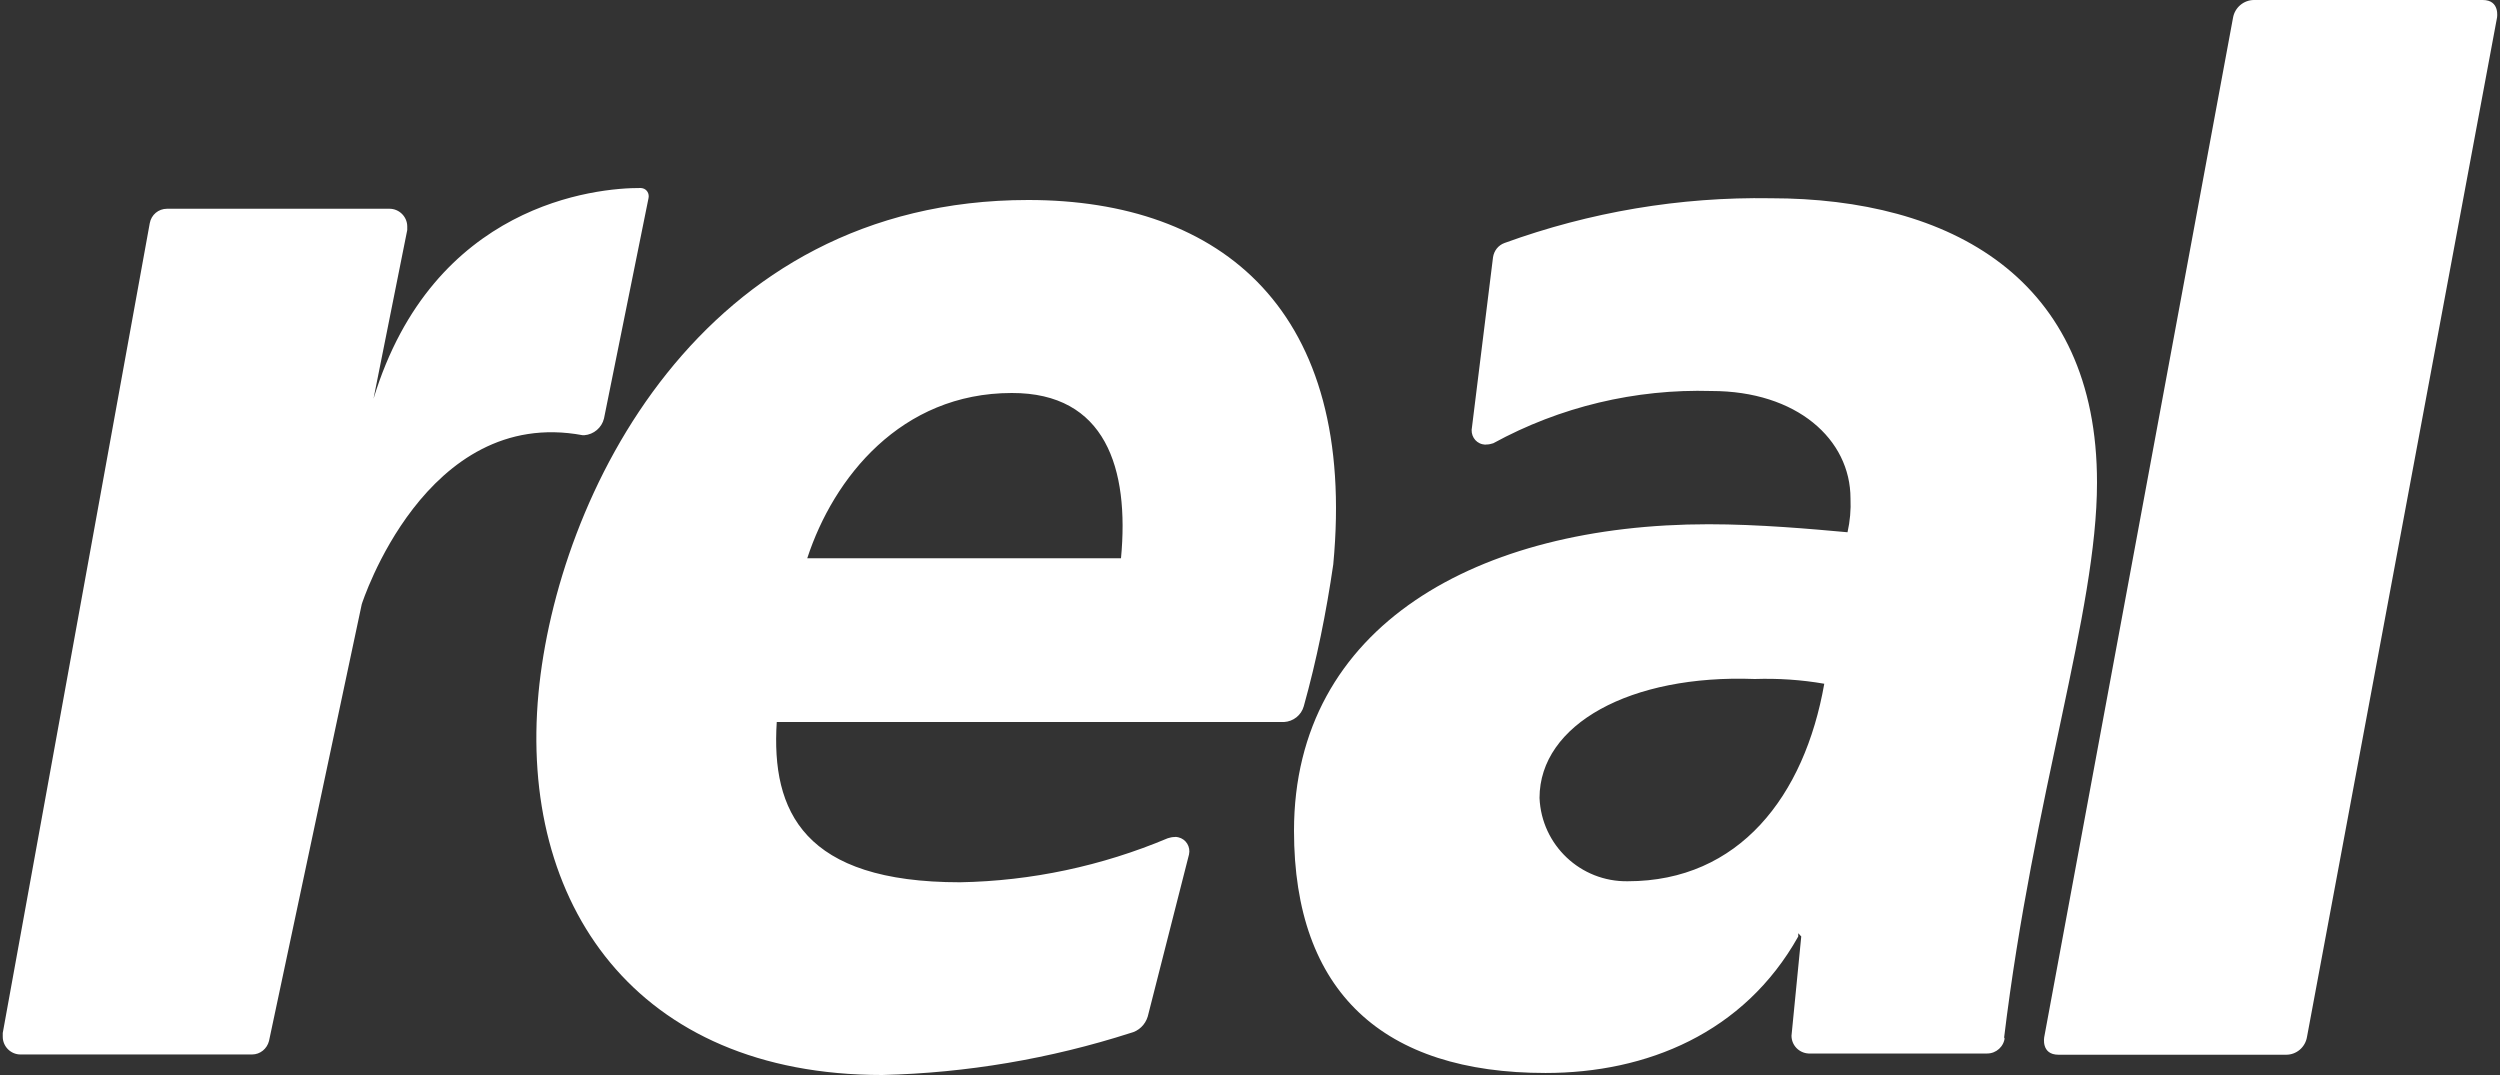
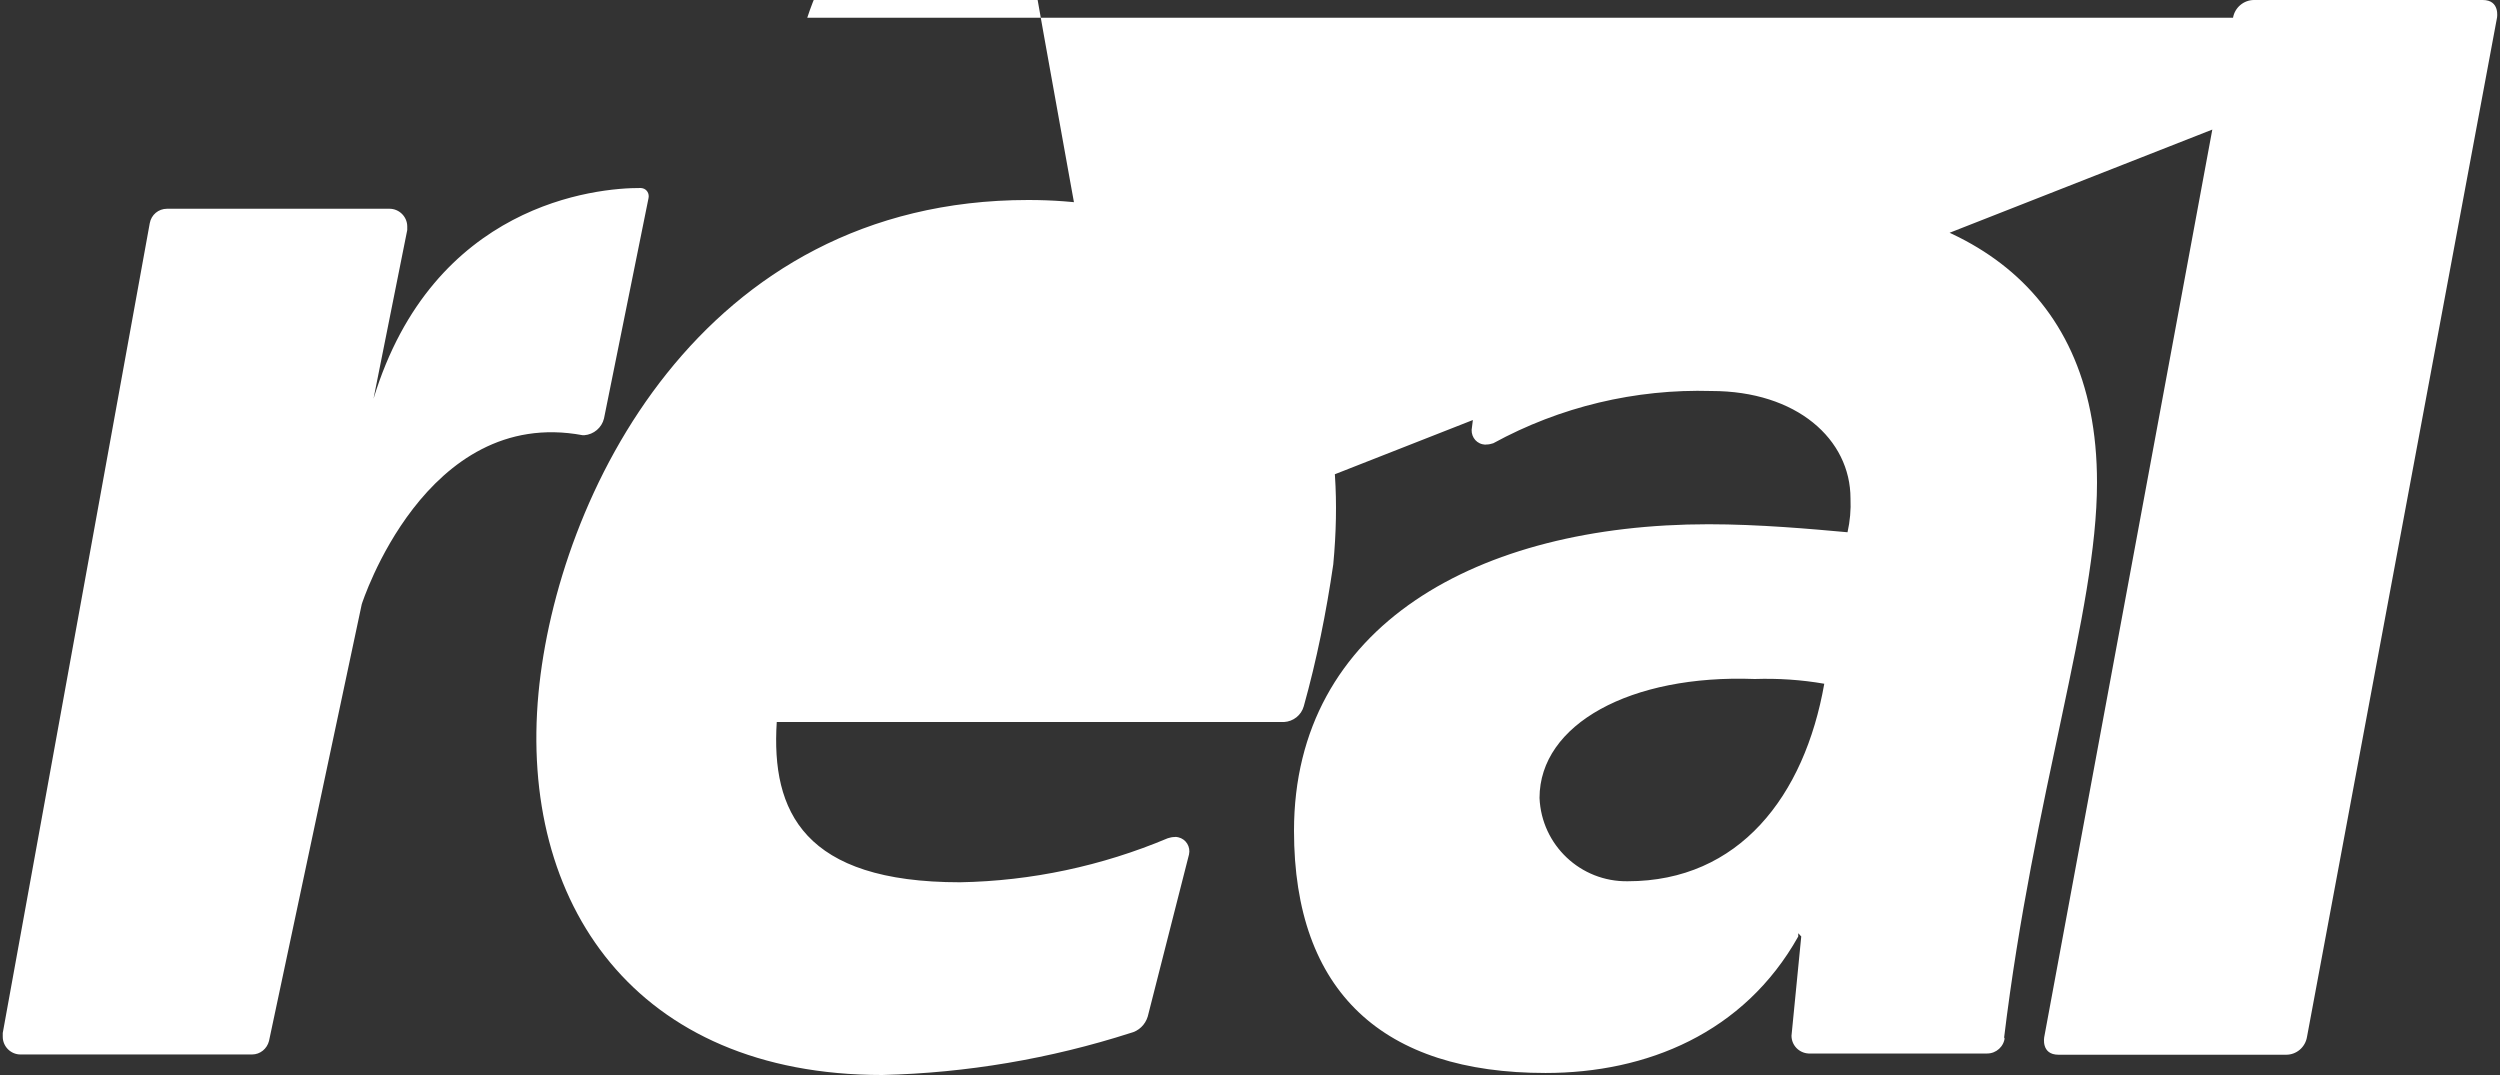
<svg xmlns="http://www.w3.org/2000/svg" version="1.1" id="Layer_1" x="0px" y="0px" width="100px" height="43px" viewBox="0 0 100 43" enable-background="new 0 0 100 43" xml:space="preserve">
  <rect x="0" y="0" width="100" height="43" fill="#333333" stroke="none" />
-   <path fill="#FFFFFF" d="M99.88,0.71c0,0,0.13-0.71-0.569-0.71h-9.15c-0.41,0-0.77,0.3-0.84,0.71L81.77,41.48  c0,0-0.14,0.709,0.57,0.709h9.11c0.409,0,0.76-0.299,0.829-0.709L99.88,0.71z M44.84,22.33H32.29c1.05-3.22,3.75-6.61,8.18-6.61  C44.22,15.71,45.18,18.73,44.84,22.33 M53.33,22.58C54.29,12.43,48.87,8,41.13,8C27.97,8,22.28,19.91,21.54,27.721  C20.75,36.12,25.41,43,35.29,43c3.37-0.08,6.72-0.65,9.93-1.68c0.33-0.08,0.59-0.33,0.69-0.66l1.65-6.48  c0.07-0.31-0.12-0.619-0.43-0.689c-0.05-0.01-0.1-0.02-0.15-0.01c-0.09,0-0.18,0.02-0.27,0.049c-2.64,1.111-5.46,1.711-8.31,1.761  c-6.24,0-7.56-2.819-7.33-6.41h20.29c0.371-0.021,0.69-0.271,0.791-0.63C52.67,26.391,53.05,24.5,53.33,22.58 M72.971,27.35  c-0.791,4.5-3.41,7.9-7.861,7.9c-1.889,0.029-3.449-1.45-3.529-3.33c0-2.949,3.641-4.949,8.609-4.76  C71.12,27.13,72.05,27.189,72.971,27.35 M80.16,41.54c1.18-9.761,3.72-17.069,3.72-22.23c0.011-8.2-5.89-11.38-13.05-11.38  c-3.63-0.06-7.24,0.55-10.65,1.79c-0.25,0.09-0.42,0.31-0.459,0.57l-0.841,6.79c-0.069,0.31,0.11,0.62,0.42,0.69  c0.05,0.01,0.11,0.02,0.16,0.01c0.09,0,0.181-0.02,0.271-0.05c2.67-1.46,5.689-2.18,8.729-2.09c3.41,0,5.56,1.93,5.56,4.3  c0.021,0.45-0.02,0.91-0.119,1.35c-1.44-0.13-3.53-0.32-5.561-0.32c-9.189,0-16.58,4.04-16.58,12.26  c0,6.479,3.59,9.689,10.061,9.689c4.039,0,7.939-1.59,10.109-5.46v-0.13l0.12,0.13l-0.39,3.97c0,0.381,0.3,0.69,0.68,0.711h7.15  c0.359,0,0.67-0.281,0.699-0.641L80.16,41.54z M25.94,7.93c0.04-0.18-0.06-0.36-0.24-0.4c-0.02,0-0.04-0.01-0.07-0.01  c-1.78-0.01-8.31,0.62-10.69,8.43l1.35-6.75c0-0.05,0-0.09,0-0.14c0-0.39-0.32-0.71-0.71-0.71h-8.9c-0.34,0-0.63,0.24-0.69,0.58  L0.11,41.32v0.15c0,0.389,0.32,0.709,0.71,0.709h9.26c0.33,0,0.6-0.229,0.68-0.539l3.71-17.471c0,0,2.53-7.94,8.84-6.76h0.06  c0.38-0.03,0.7-0.3,0.79-0.67L25.94,7.93L25.94,7.93z" />
+   <path fill="#FFFFFF" d="M99.88,0.71c0,0,0.13-0.71-0.569-0.71h-9.15c-0.41,0-0.77,0.3-0.84,0.71L81.77,41.48  c0,0-0.14,0.709,0.57,0.709h9.11c0.409,0,0.76-0.299,0.829-0.709L99.88,0.71z H32.29c1.05-3.22,3.75-6.61,8.18-6.61  C44.22,15.71,45.18,18.73,44.84,22.33 M53.33,22.58C54.29,12.43,48.87,8,41.13,8C27.97,8,22.28,19.91,21.54,27.721  C20.75,36.12,25.41,43,35.29,43c3.37-0.08,6.72-0.65,9.93-1.68c0.33-0.08,0.59-0.33,0.69-0.66l1.65-6.48  c0.07-0.31-0.12-0.619-0.43-0.689c-0.05-0.01-0.1-0.02-0.15-0.01c-0.09,0-0.18,0.02-0.27,0.049c-2.64,1.111-5.46,1.711-8.31,1.761  c-6.24,0-7.56-2.819-7.33-6.41h20.29c0.371-0.021,0.69-0.271,0.791-0.63C52.67,26.391,53.05,24.5,53.33,22.58 M72.971,27.35  c-0.791,4.5-3.41,7.9-7.861,7.9c-1.889,0.029-3.449-1.45-3.529-3.33c0-2.949,3.641-4.949,8.609-4.76  C71.12,27.13,72.05,27.189,72.971,27.35 M80.16,41.54c1.18-9.761,3.72-17.069,3.72-22.23c0.011-8.2-5.89-11.38-13.05-11.38  c-3.63-0.06-7.24,0.55-10.65,1.79c-0.25,0.09-0.42,0.31-0.459,0.57l-0.841,6.79c-0.069,0.31,0.11,0.62,0.42,0.69  c0.05,0.01,0.11,0.02,0.16,0.01c0.09,0,0.181-0.02,0.271-0.05c2.67-1.46,5.689-2.18,8.729-2.09c3.41,0,5.56,1.93,5.56,4.3  c0.021,0.45-0.02,0.91-0.119,1.35c-1.44-0.13-3.53-0.32-5.561-0.32c-9.189,0-16.58,4.04-16.58,12.26  c0,6.479,3.59,9.689,10.061,9.689c4.039,0,7.939-1.59,10.109-5.46v-0.13l0.12,0.13l-0.39,3.97c0,0.381,0.3,0.69,0.68,0.711h7.15  c0.359,0,0.67-0.281,0.699-0.641L80.16,41.54z M25.94,7.93c0.04-0.18-0.06-0.36-0.24-0.4c-0.02,0-0.04-0.01-0.07-0.01  c-1.78-0.01-8.31,0.62-10.69,8.43l1.35-6.75c0-0.05,0-0.09,0-0.14c0-0.39-0.32-0.71-0.71-0.71h-8.9c-0.34,0-0.63,0.24-0.69,0.58  L0.11,41.32v0.15c0,0.389,0.32,0.709,0.71,0.709h9.26c0.33,0,0.6-0.229,0.68-0.539l3.71-17.471c0,0,2.53-7.94,8.84-6.76h0.06  c0.38-0.03,0.7-0.3,0.79-0.67L25.94,7.93L25.94,7.93z" />
</svg>